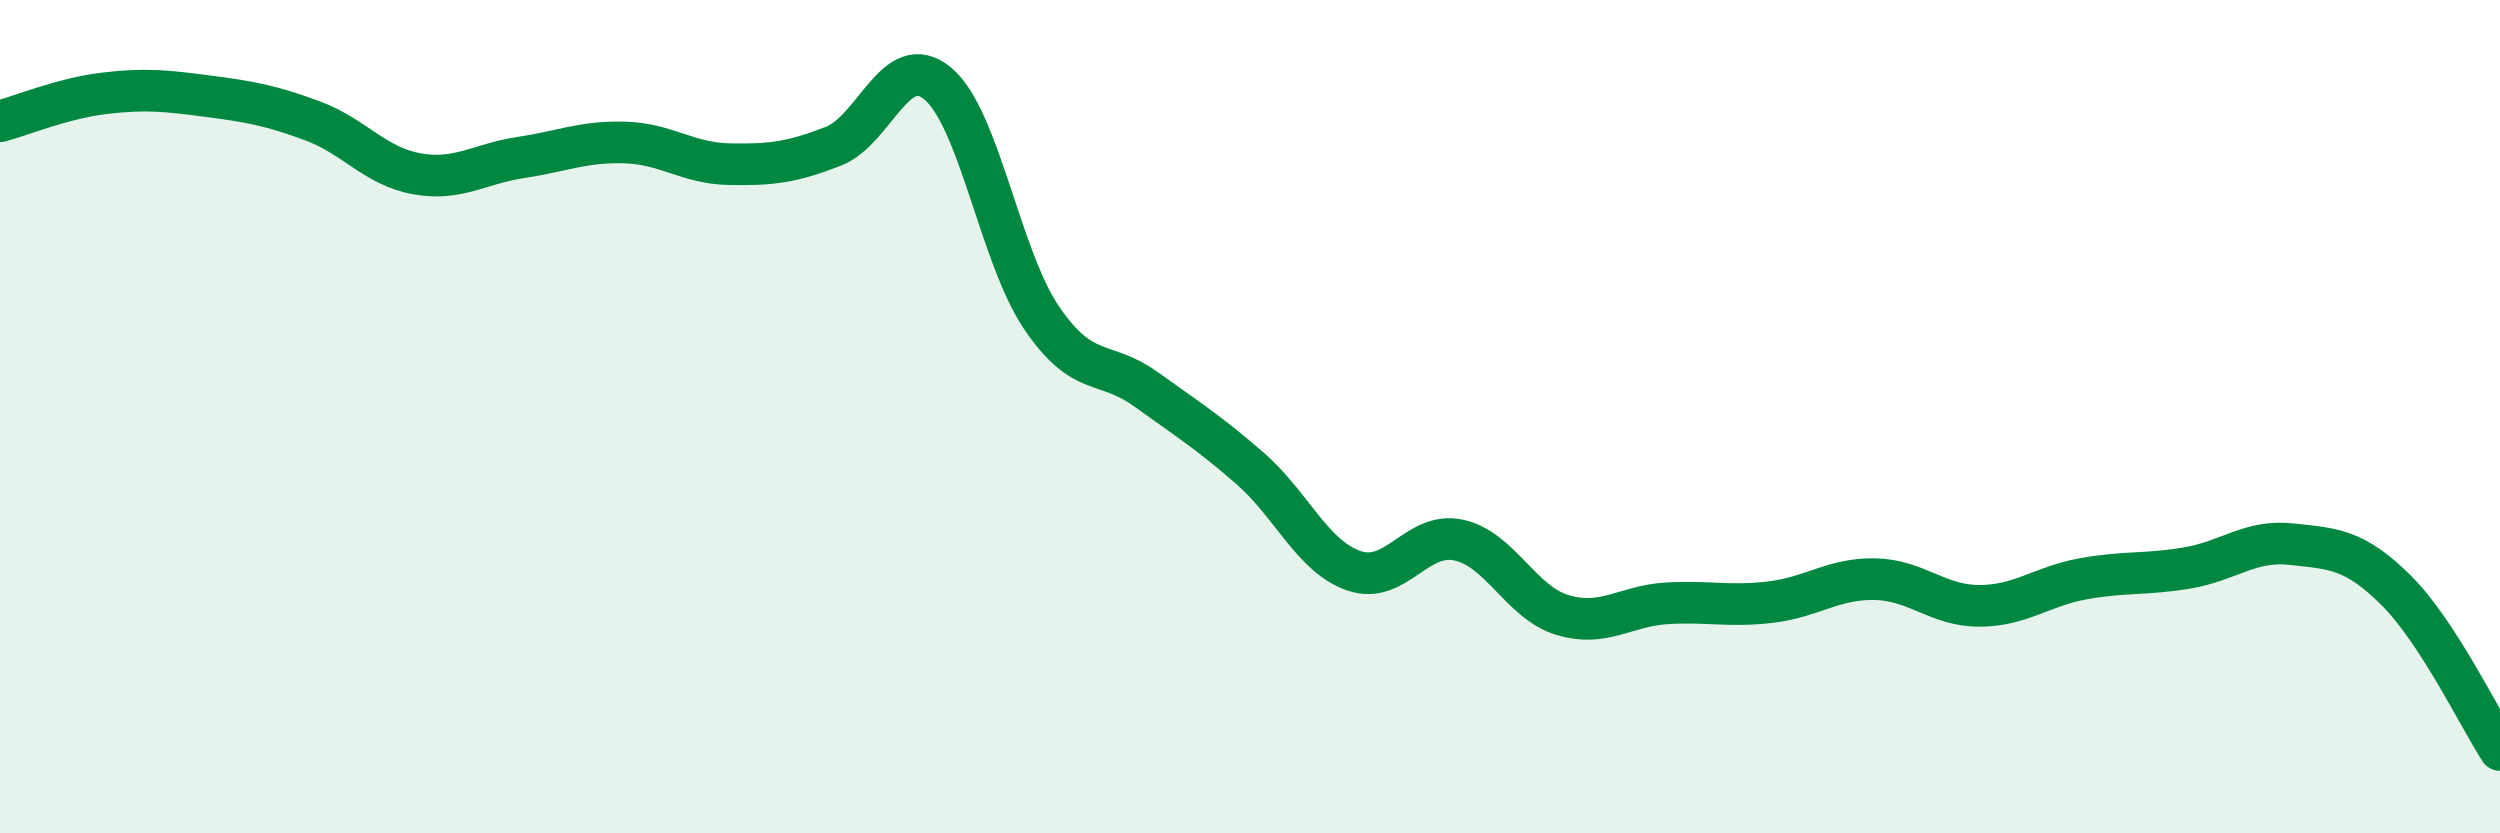
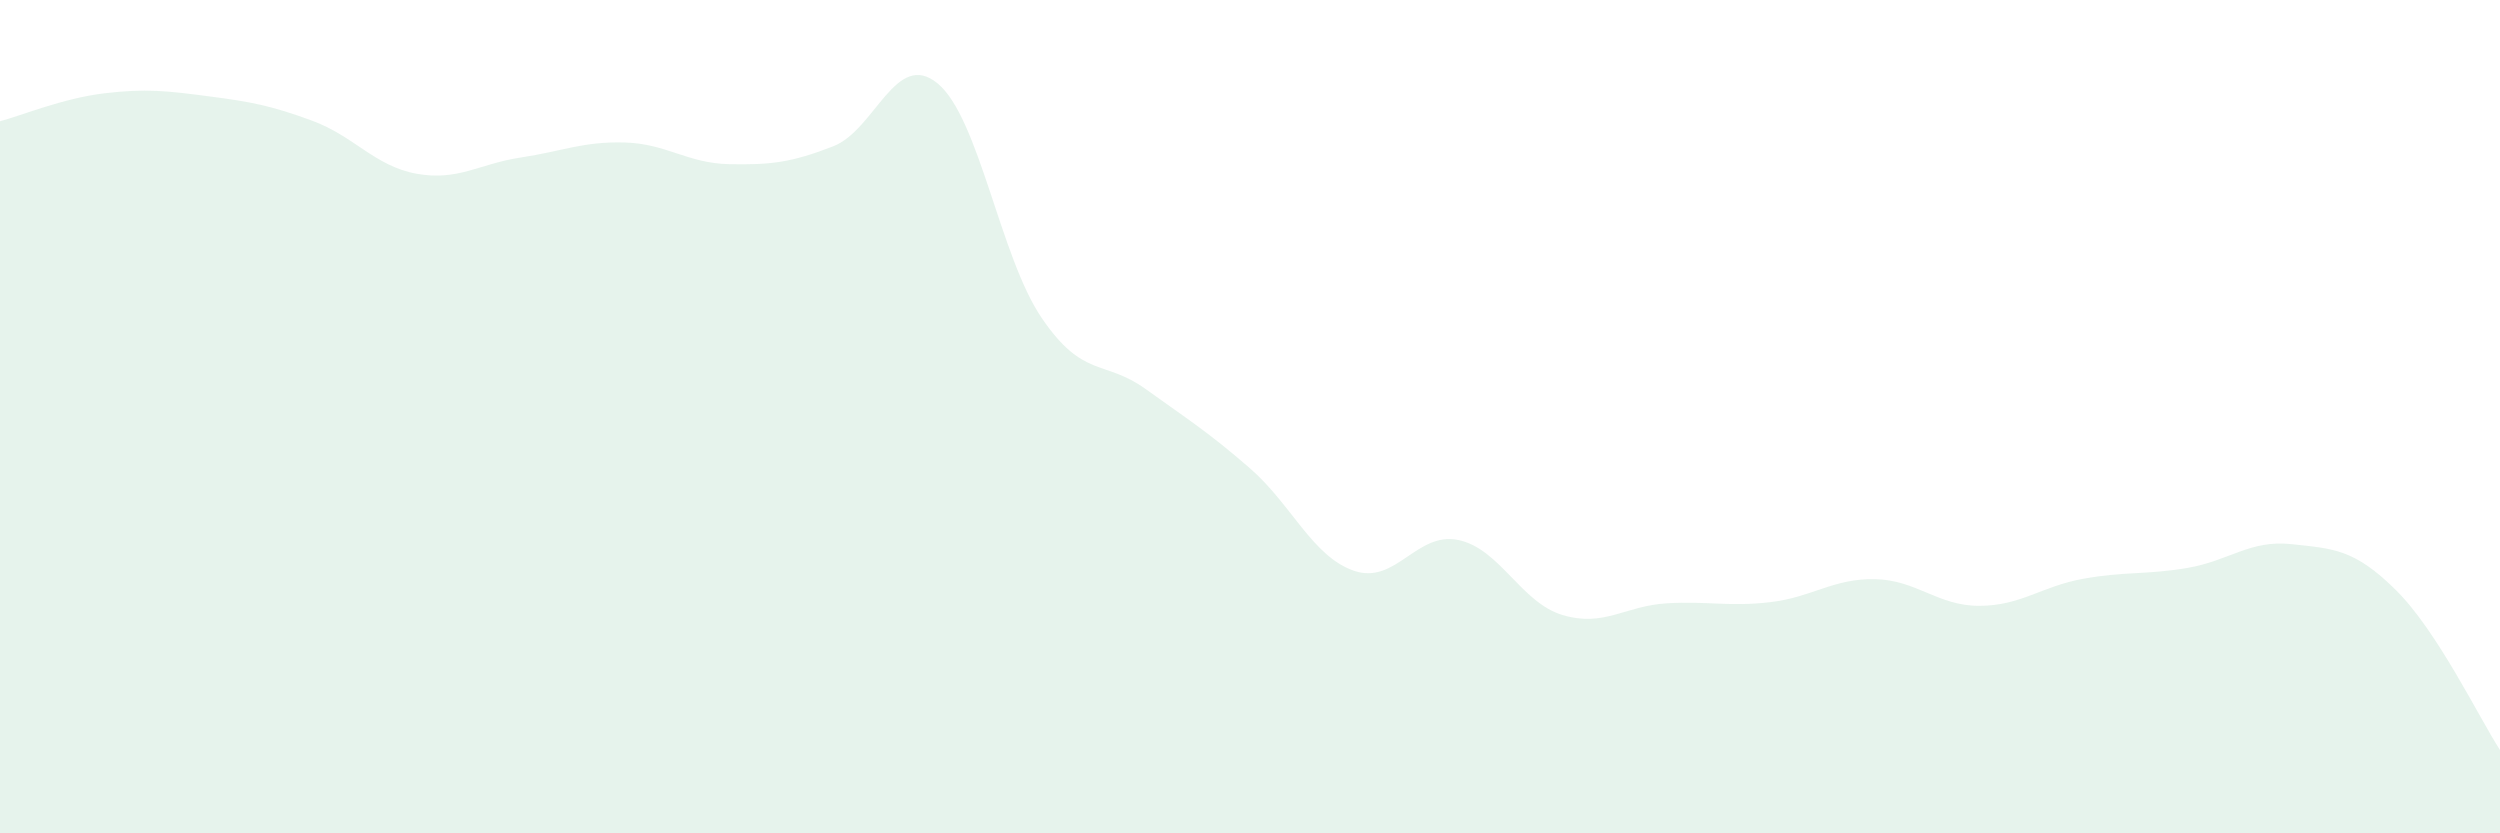
<svg xmlns="http://www.w3.org/2000/svg" width="60" height="20" viewBox="0 0 60 20">
  <path d="M 0,2.91 C 0.5,2.78 1.5,2.36 2.5,2.24 C 3.5,2.12 4,2.18 5,2.31 C 6,2.44 6.5,2.53 7.5,2.9 C 8.5,3.27 9,3.99 10,4.17 C 11,4.35 11.5,3.93 12.5,3.78 C 13.5,3.63 14,3.39 15,3.42 C 16,3.45 16.5,3.92 17.5,3.94 C 18.5,3.96 19,3.9 20,3.51 C 21,3.12 21.5,1.18 22.5,2 C 23.5,2.82 24,6.16 25,7.63 C 26,9.1 26.5,8.62 27.5,9.34 C 28.5,10.06 29,10.37 30,11.24 C 31,12.11 31.5,13.36 32.5,13.7 C 33.5,14.04 34,12.75 35,12.96 C 36,13.17 36.5,14.46 37.5,14.76 C 38.5,15.06 39,14.54 40,14.48 C 41,14.42 41.5,14.57 42.5,14.45 C 43.5,14.33 44,13.88 45,13.9 C 46,13.92 46.5,14.54 47.5,14.54 C 48.5,14.54 49,14.07 50,13.89 C 51,13.71 51.5,13.8 52.5,13.63 C 53.5,13.46 54,12.95 55,13.06 C 56,13.17 56.5,13.17 57.5,14.16 C 58.5,15.15 59.5,17.23 60,18L60 20L0 20Z" fill="#008740" opacity="0.1" stroke-linecap="round" stroke-linejoin="round" />
-   <path d="M 0,2.91 C 0.5,2.78 1.5,2.36 2.5,2.24 C 3.5,2.12 4,2.18 5,2.31 C 6,2.44 6.5,2.53 7.5,2.9 C 8.5,3.27 9,3.99 10,4.17 C 11,4.35 11.5,3.93 12.5,3.78 C 13.5,3.63 14,3.39 15,3.42 C 16,3.45 16.5,3.92 17.5,3.94 C 18.5,3.96 19,3.9 20,3.51 C 21,3.12 21.5,1.18 22.5,2 C 23.5,2.82 24,6.16 25,7.63 C 26,9.1 26.5,8.62 27.5,9.34 C 28.5,10.06 29,10.37 30,11.24 C 31,12.11 31.5,13.36 32.5,13.7 C 33.5,14.04 34,12.75 35,12.96 C 36,13.17 36.5,14.46 37.5,14.76 C 38.5,15.06 39,14.54 40,14.48 C 41,14.42 41.5,14.57 42.5,14.45 C 43.5,14.33 44,13.88 45,13.9 C 46,13.92 46.5,14.54 47.5,14.54 C 48.5,14.54 49,14.07 50,13.89 C 51,13.71 51.5,13.8 52.5,13.63 C 53.5,13.46 54,12.95 55,13.06 C 56,13.17 56.5,13.17 57.5,14.16 C 58.5,15.15 59.5,17.23 60,18" stroke="#008740" stroke-width="1" fill="none" stroke-linecap="round" stroke-linejoin="round" />
</svg>